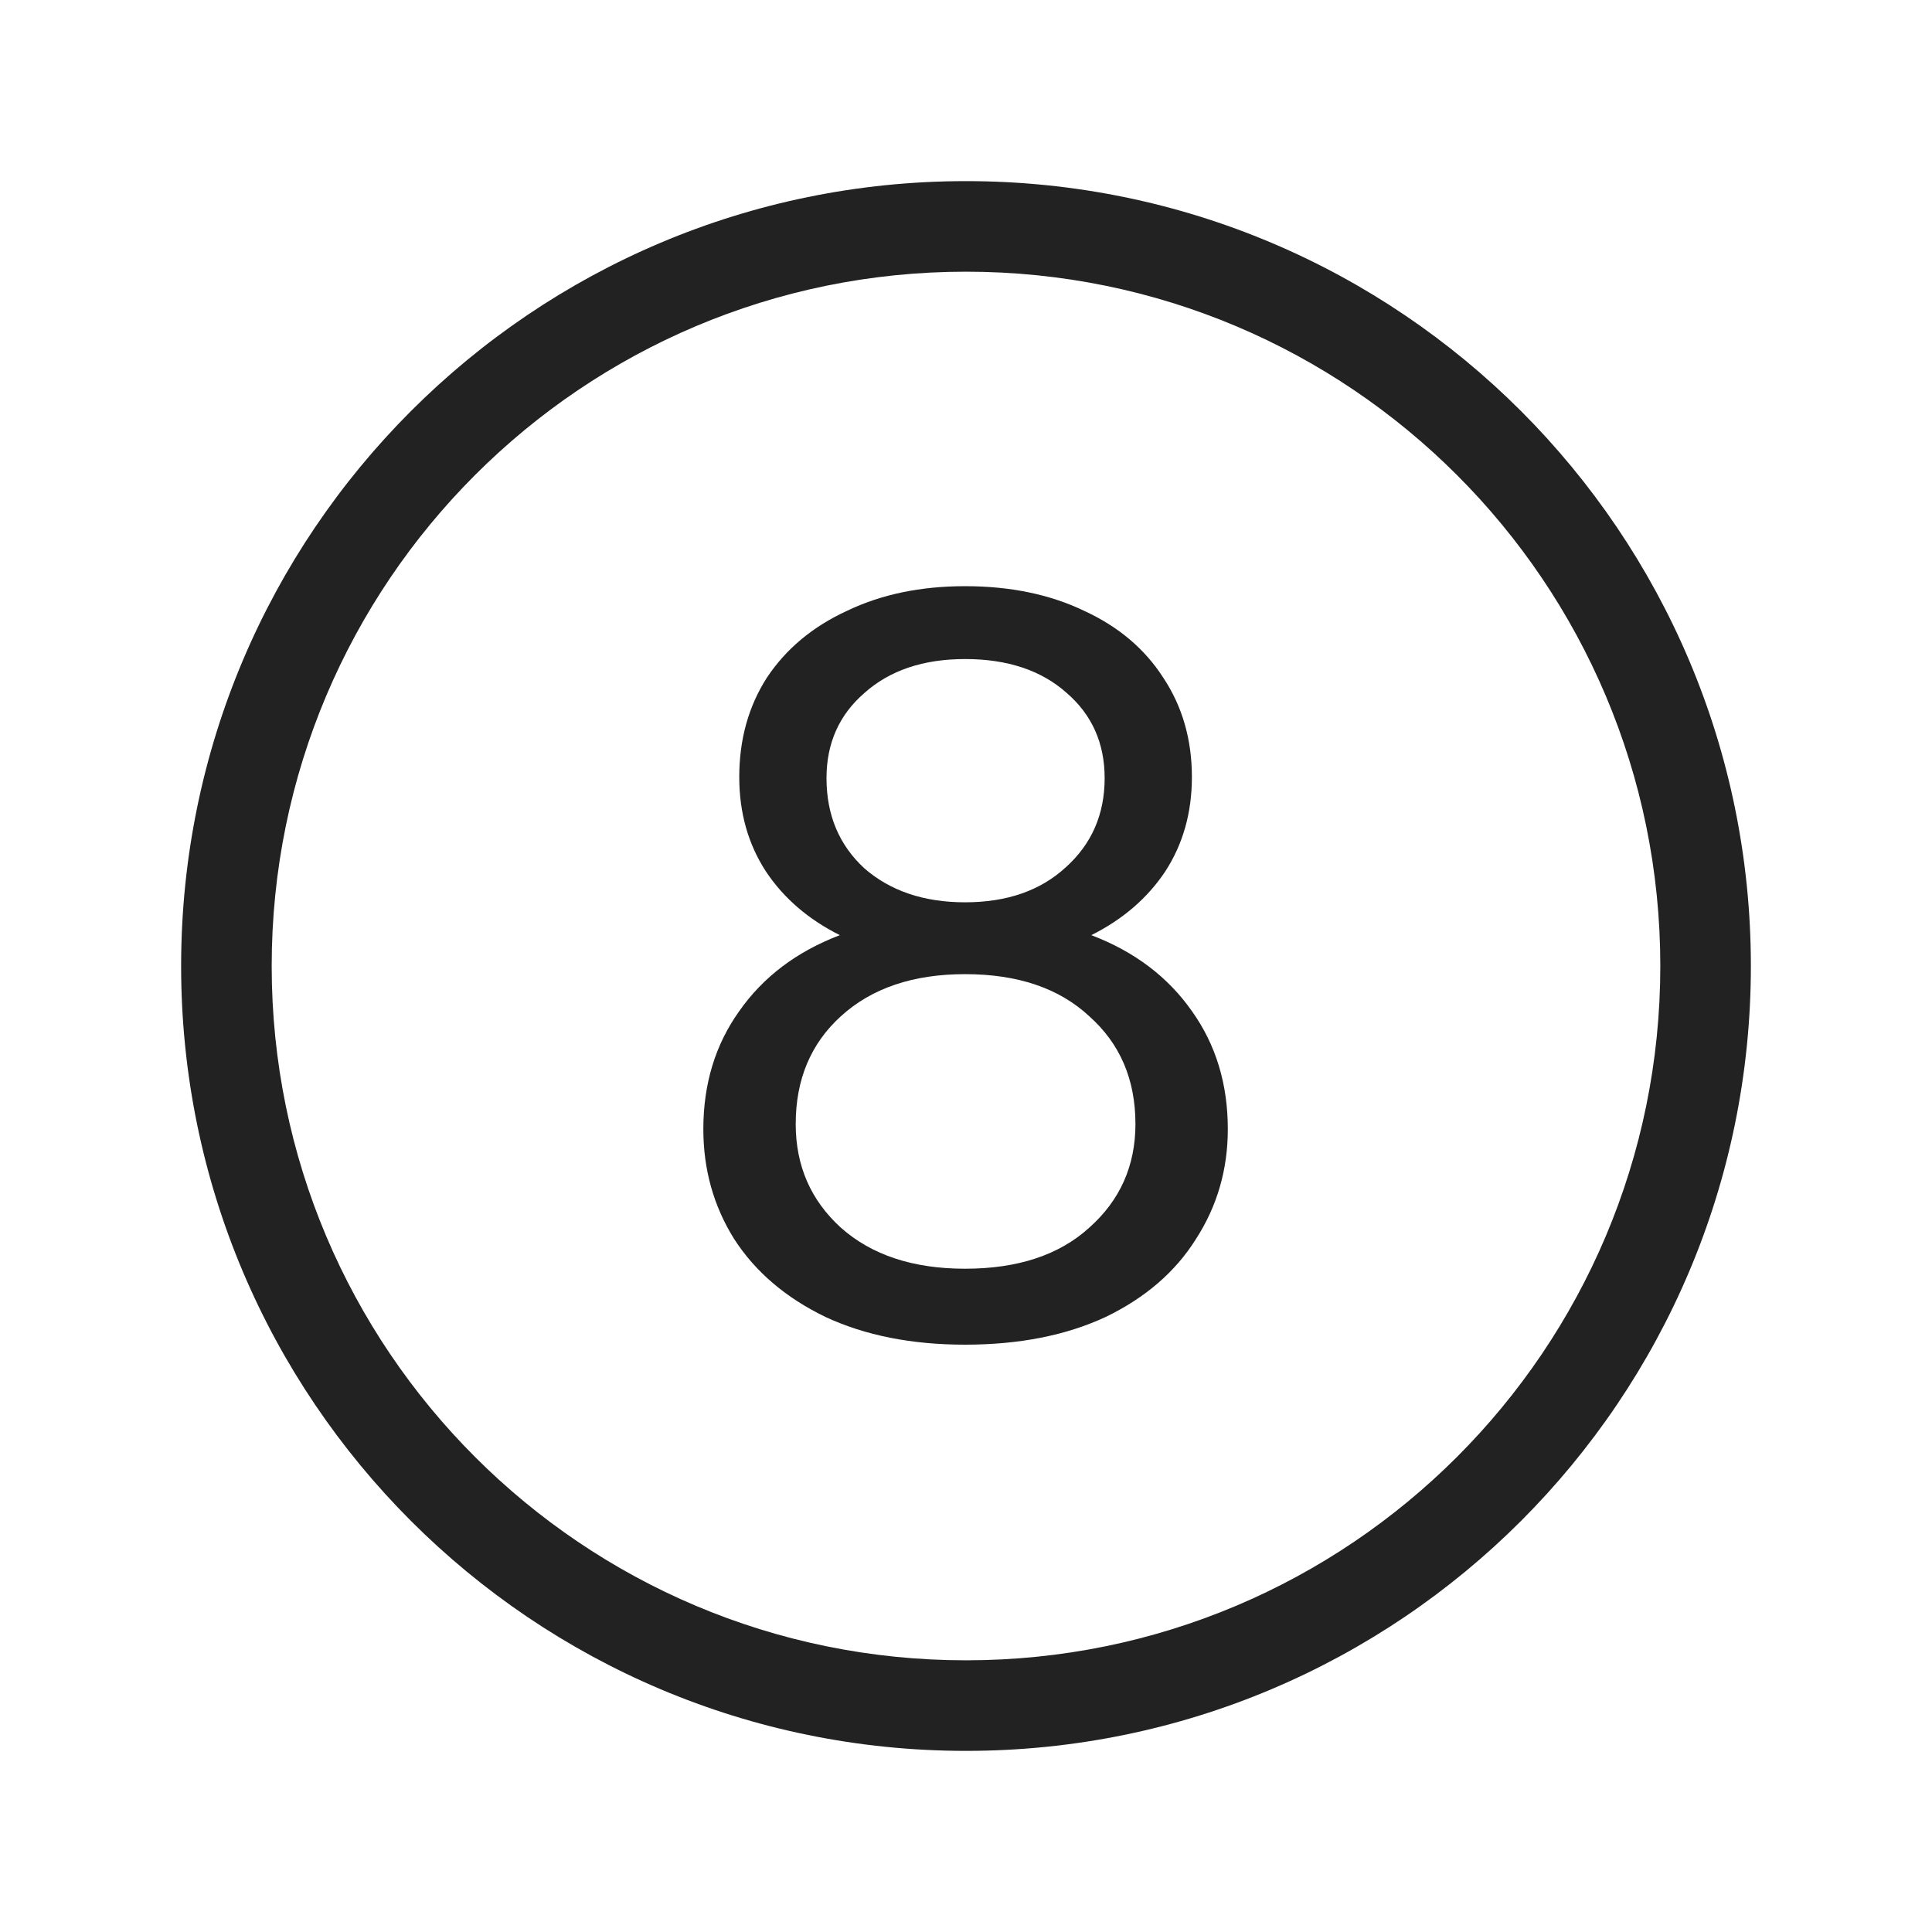
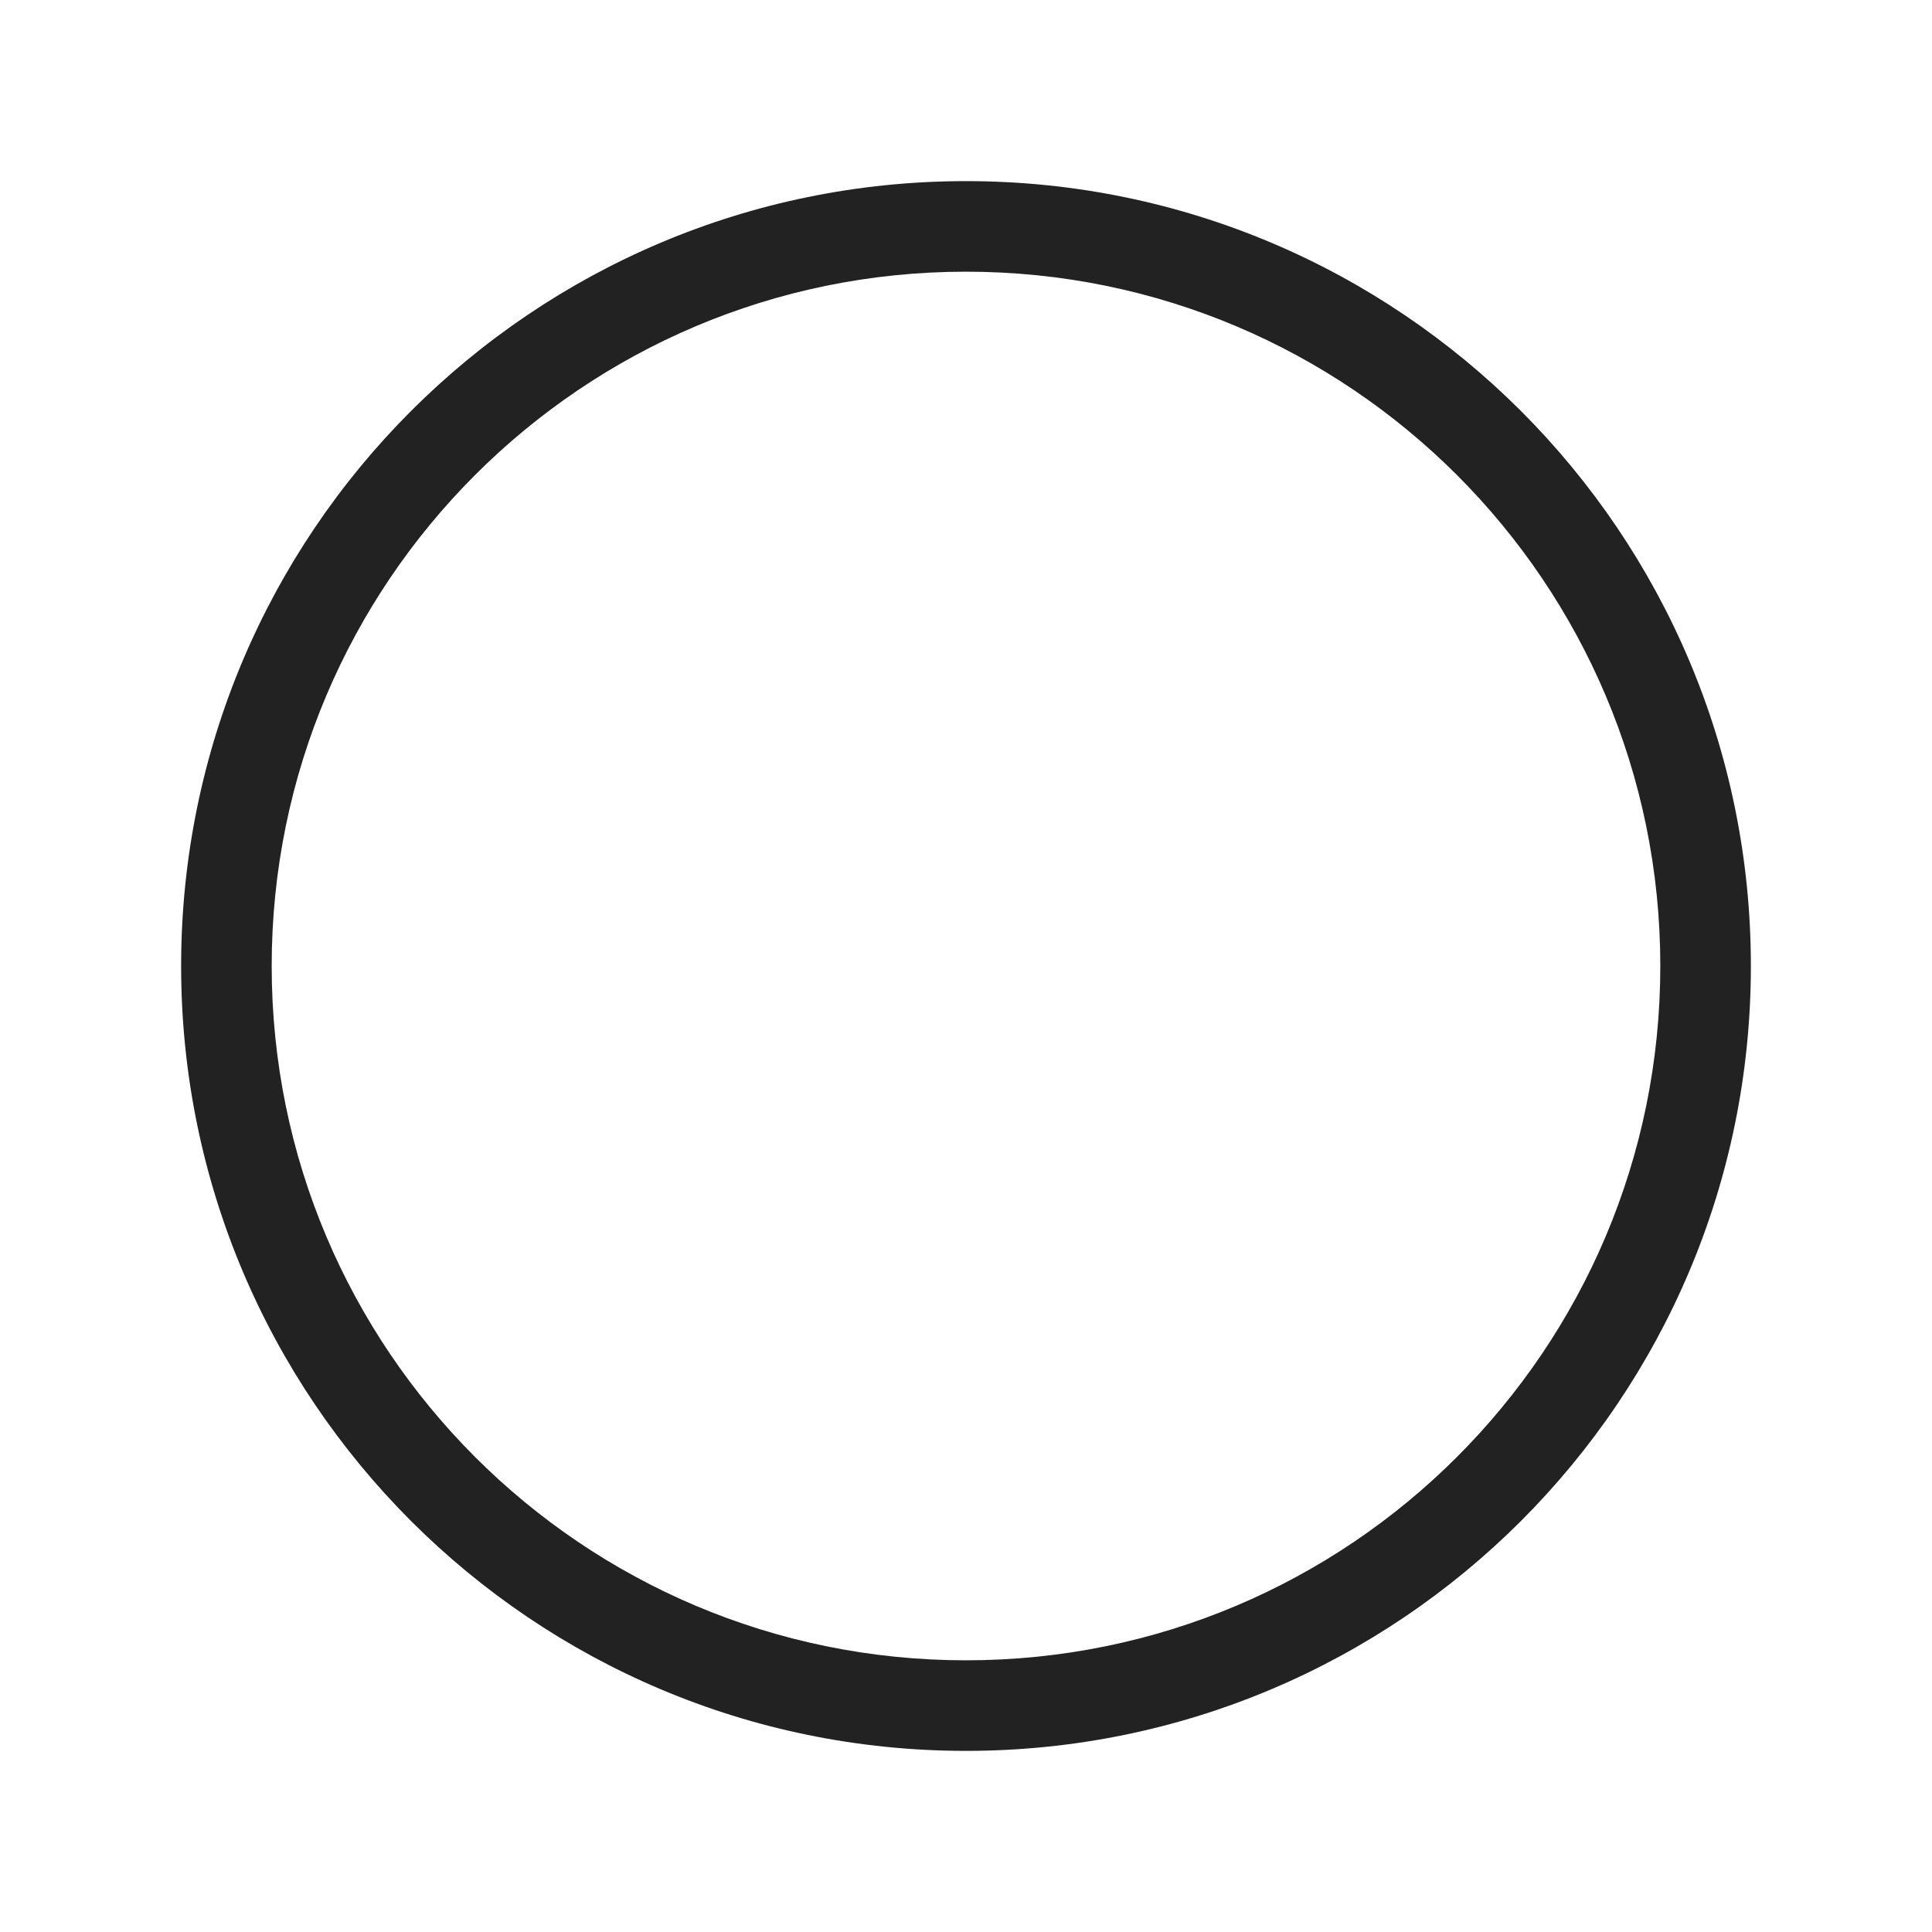
<svg xmlns="http://www.w3.org/2000/svg" width="64" height="64" viewBox="0 0 64 64" fill="none">
-   <path fill-rule="evenodd" clip-rule="evenodd" d="M39.483 33.494C38.689 32.361 37.579 31.522 36.151 30.978C37.193 30.457 38.009 29.754 38.599 28.87C39.188 27.963 39.483 26.921 39.483 25.742C39.483 24.495 39.165 23.396 38.531 22.444C37.919 21.492 37.046 20.755 35.913 20.234C34.779 19.69 33.465 19.418 31.969 19.418C30.495 19.418 29.192 19.69 28.059 20.234C26.925 20.755 26.041 21.492 25.407 22.444C24.795 23.396 24.489 24.495 24.489 25.742C24.489 26.921 24.783 27.963 25.373 28.87C25.962 29.754 26.778 30.457 27.821 30.978C26.393 31.522 25.282 32.361 24.489 33.494C23.695 34.605 23.299 35.908 23.299 37.404C23.299 38.741 23.639 39.954 24.319 41.042C25.021 42.13 26.03 42.991 27.345 43.626C28.659 44.238 30.201 44.544 31.969 44.544C33.759 44.544 35.312 44.238 36.627 43.626C37.941 42.991 38.939 42.13 39.619 41.042C40.321 39.954 40.673 38.741 40.673 37.404C40.673 35.908 40.276 34.605 39.483 33.494ZM28.637 22.954C29.475 22.206 30.586 21.832 31.969 21.832C33.374 21.832 34.496 22.206 35.335 22.954C36.173 23.679 36.593 24.62 36.593 25.776C36.593 26.977 36.162 27.963 35.301 28.734C34.462 29.505 33.351 29.89 31.969 29.89C30.609 29.89 29.498 29.516 28.637 28.768C27.798 27.997 27.379 27 27.379 25.776C27.379 24.62 27.798 23.679 28.637 22.954ZM36.083 40.668C35.085 41.575 33.714 42.028 31.969 42.028C30.246 42.028 28.875 41.575 27.855 40.668C26.857 39.761 26.359 38.617 26.359 37.234C26.359 35.761 26.857 34.571 27.855 33.664C28.875 32.735 30.246 32.27 31.969 32.27C33.714 32.27 35.085 32.735 36.083 33.664C37.103 34.571 37.613 35.761 37.613 37.234C37.613 38.617 37.103 39.761 36.083 40.668Z" fill="#222222" />
  <path fill-rule="evenodd" clip-rule="evenodd" d="M32 6C17.641 6 6 17.641 6 32C6 46.359 17.641 58 32 58C46.359 58 58 46.359 58 32C58 17.641 46.359 6 32 6ZM9 32C9 19.297 19.297 9 32 9C44.703 9 55 19.297 55 32C55 44.703 44.703 55 32 55C19.297 55 9 44.703 9 32Z" fill="#222222" />
</svg>